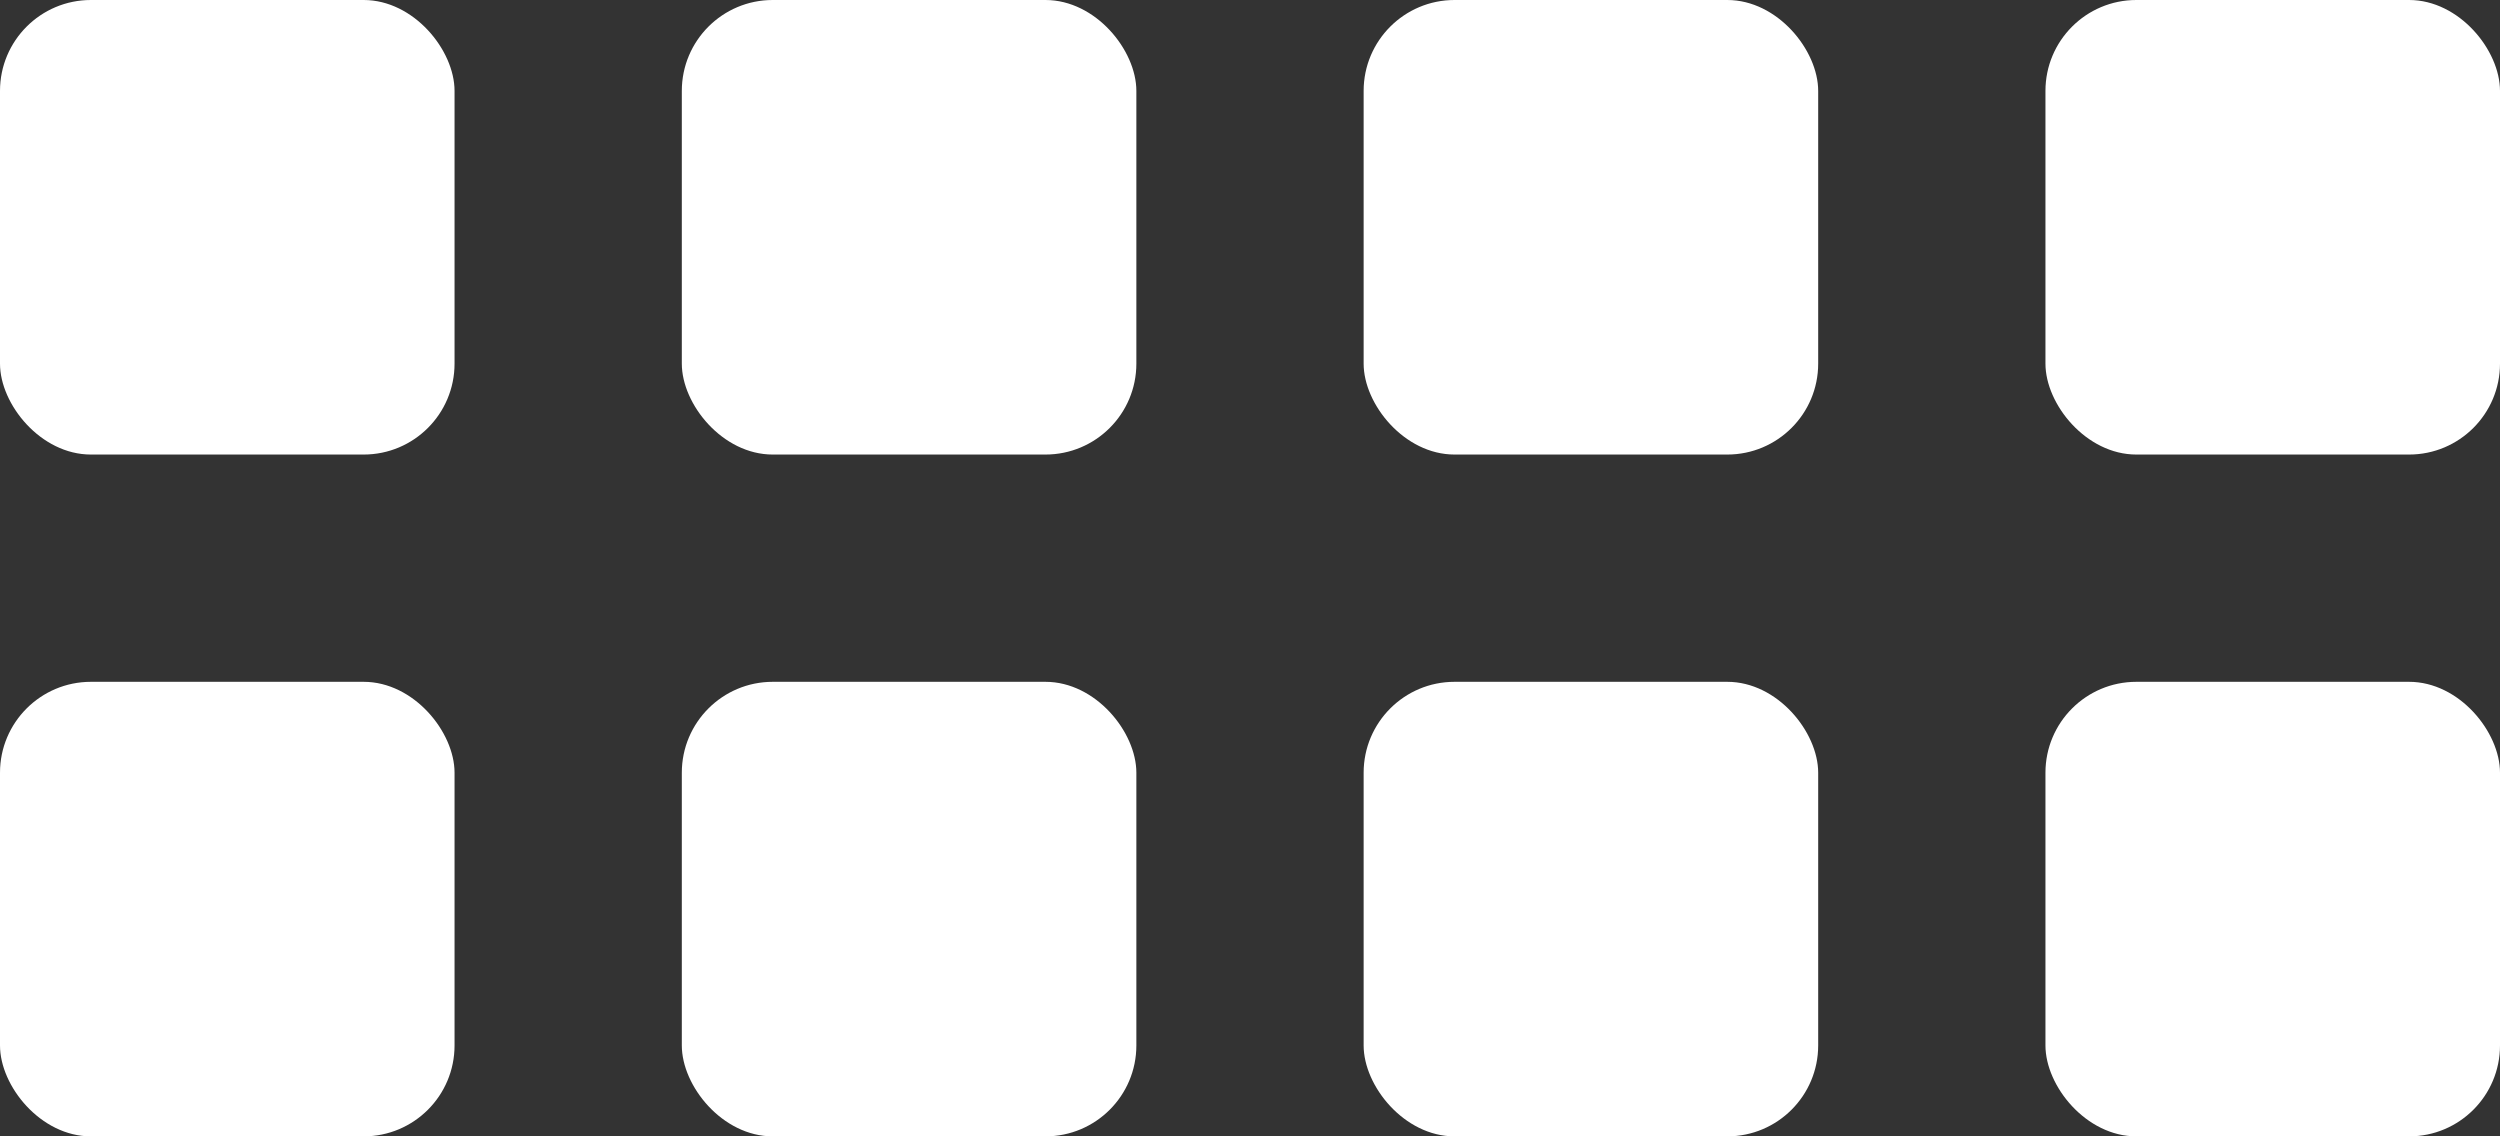
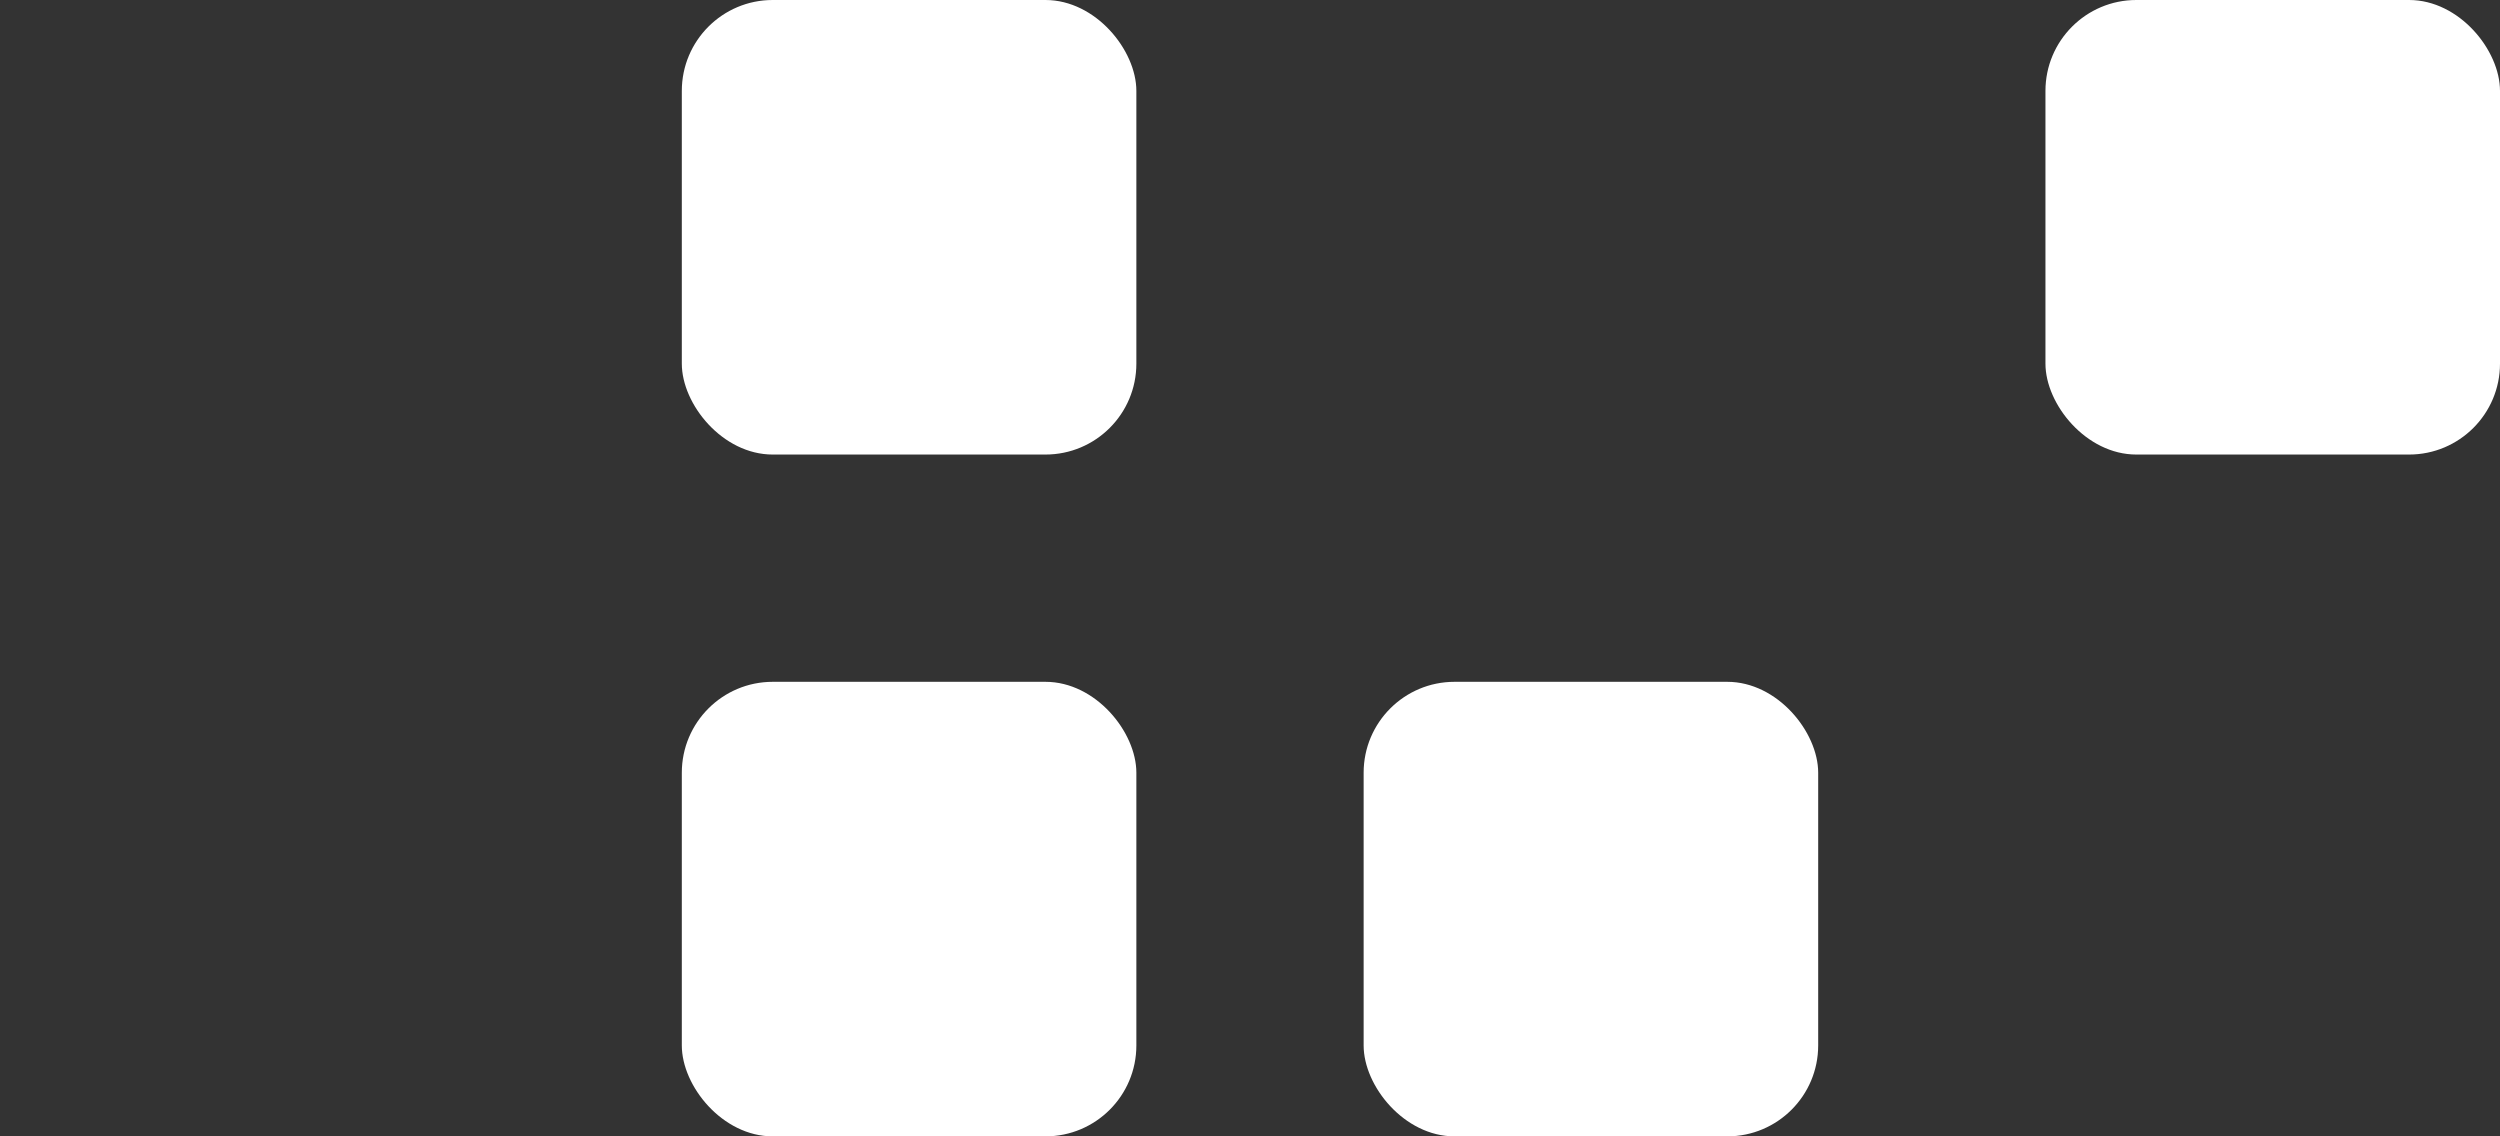
<svg xmlns="http://www.w3.org/2000/svg" width="55" height="25" viewBox="0 0 55 25" fill="none">
  <rect x="0" y="0" width="55" height="25" fill="#333333" stroke="none" />
-   <rect width="10" height="10" rx="2" fill="white" />
  <rect x="15" width="10" height="10" rx="2" fill="white" />
-   <rect x="30" width="10" height="10" rx="2" fill="white" />
  <rect x="45" width="10" height="10" rx="2" fill="white" />
-   <rect y="15" width="10" height="10" rx="2" fill="white" />
  <rect x="15" y="15" width="10" height="10" rx="2" fill="white" />
  <rect x="30" y="15" width="10" height="10" rx="2" fill="white" />
-   <rect x="45" y="15" width="10" height="10" rx="2" fill="white" />
</svg>